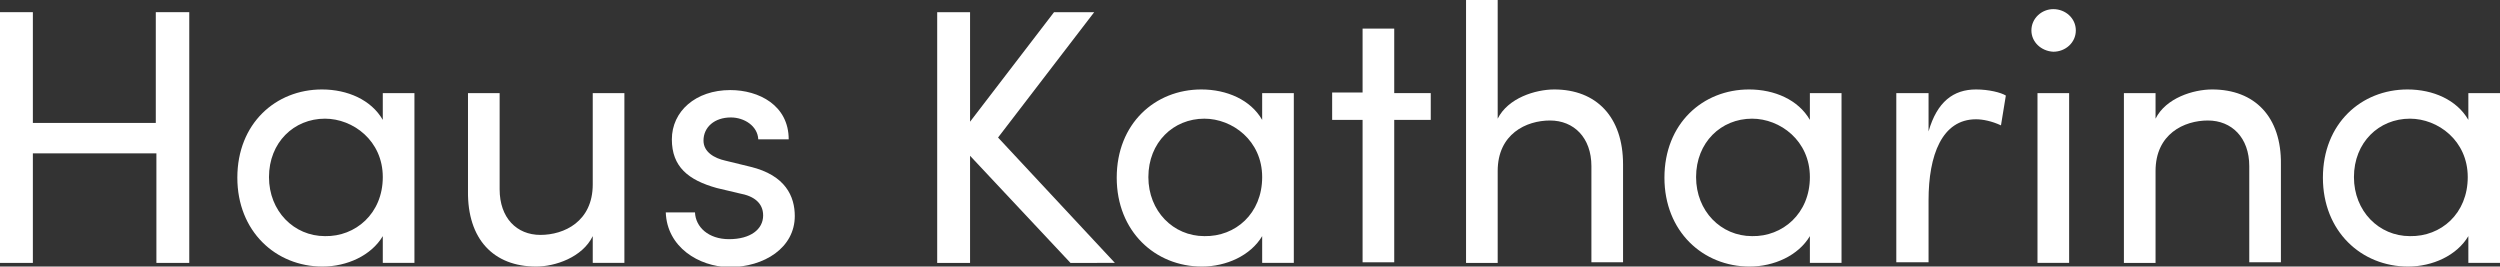
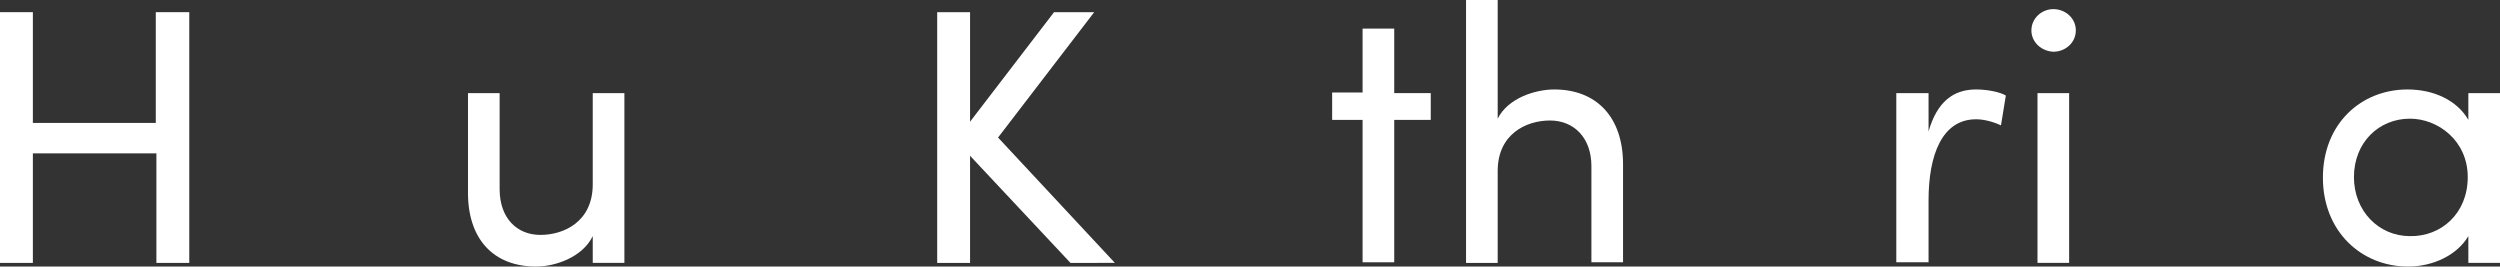
<svg xmlns="http://www.w3.org/2000/svg" version="1.1" id="Ebene_1" x="0px" y="0px" viewBox="0 0 410.8 43.8" style="enable-background:new 0 0 410.8 43.8;" xml:space="preserve">
  <rect x="0" y="0" width="410.8" height="43.8" fill="#333333" stroke="none" />
  <style type="text/css">
	.st0{fill:#FFFFFF;}
</style>
  <g>
    <path class="st0" d="M31.1,2v41.2h-5.4v-18H5.4v18H0V2h5.4v18.2h20.2V2H31.1z" />
-     <path class="st0" d="M68.1,15.3v27.9h-5.2v-4.4c-1.9,3.2-5.9,5-9.9,5c-7.7,0-14-5.8-14-14.6c0-8.9,6.3-14.5,13.9-14.5   c4.2,0,8.1,1.7,10,5v-4.4C62.9,15.3,68.1,15.3,68.1,15.3z M62.9,29.1c0-6-4.9-9.6-9.5-9.6c-5.1,0-9.2,3.9-9.2,9.6   c0,5.6,4.1,9.7,9.2,9.7C58.4,38.9,62.9,35.1,62.9,29.1z" />
    <path class="st0" d="M102.6,15.3v27.9h-5.2v-4.4c-1.7,3.5-6.2,5-9.3,5c-7,0-11.3-4.5-11.2-12.4V15.3h5.2v15.8   c0,4.7,2.8,7.5,6.7,7.5c3.9,0,8.6-2.2,8.6-8.3v-15H102.6z" />
-     <path class="st0" d="M109.4,34.9h4.8c0.1,2.4,2.2,4.4,5.6,4.4c3.5,0,5.6-1.6,5.6-3.9c0-2.1-1.6-3.2-3.8-3.6l-3.8-0.9   c-4.7-1.3-7.4-3.5-7.4-8c0-4.6,3.9-8.1,9.6-8.1c4.7,0,9.6,2.5,9.6,8.1h-5c-0.1-2.2-2.3-3.6-4.5-3.6c-2.7,0-4.5,1.6-4.5,3.8   c0,1.9,1.8,2.9,3.6,3.3l4.1,1c5.8,1.4,7.3,4.9,7.3,8.1c0,5.2-5,8.4-10.8,8.4C114.8,43.8,109.6,40.6,109.4,34.9z" />
    <path class="st0" d="M175.9,43.2l-16.5-17.6v17.6H154V2h5.4v18l13.8-18h6.6L164,22.6l19.2,20.6H175.9z" />
-     <path class="st0" d="M212.6,15.3v27.9h-5.2v-4.4c-1.9,3.2-5.9,5-9.9,5c-7.7,0-14-5.8-14-14.6c0-8.9,6.3-14.5,13.9-14.5   c4.2,0,8.1,1.7,10,5v-4.4C207.4,15.3,212.6,15.3,212.6,15.3z M207.4,29.1c0-6-4.9-9.6-9.5-9.6c-5.1,0-9.2,3.9-9.2,9.6   c0,5.6,4.1,9.7,9.2,9.7C203,38.9,207.4,35.1,207.4,29.1z" />
    <path class="st0" d="M235.1,19.7h-6v23.4h-5.2V19.7h-5v-4.5h5V4.7h5.2v10.6h6V19.7z" />
    <path class="st0" d="M266.7,27v16.1h-5.2V27.3c0-4.7-2.9-7.5-6.8-7.5c-3.9,0-8.6,2.2-8.6,8.3v15.1h-5.2V0h5.2v19.5   c1.7-3.4,6.2-4.8,9.3-4.8C262.3,14.7,266.7,19.2,266.7,27z" />
-     <path class="st0" d="M302.6,15.3v27.9h-5.2v-4.4c-1.9,3.2-5.9,5-9.9,5c-7.7,0-14-5.8-14-14.6c0-8.9,6.3-14.5,13.9-14.5   c4.2,0,8.1,1.7,10,5v-4.4C297.4,15.3,302.6,15.3,302.6,15.3z M297.4,29.1c0-6-4.9-9.6-9.5-9.6c-5.1,0-9.2,3.9-9.2,9.6   c0,5.6,4.1,9.7,9.2,9.7C292.9,38.9,297.4,35.1,297.4,29.1z" />
    <path class="st0" d="M329.6,15.7l-0.8,4.9c-1.5-0.7-3-1-4.1-1c-5.6,0-7.8,5.9-7.8,13.3v10.2h-5.3V15.3h5.3v6.3   c1.4-4.9,4.1-6.9,7.8-6.9C326.8,14.7,328.8,15.2,329.6,15.7z" />
    <path class="st0" d="M333.8,5c0-2,1.7-3.5,3.6-3.5c2,0,3.7,1.5,3.7,3.5s-1.7,3.5-3.7,3.5C335.4,8.4,333.8,6.9,333.8,5z M334.8,15.3   h5.2v27.9h-5.2V15.3z" />
-     <path class="st0" d="M374.8,27v16.1h-5.2V27.3c0-4.7-2.9-7.5-6.8-7.5s-8.6,2.2-8.6,8.3v15.1H349V15.3h5.2v4.2   c1.7-3.4,6.2-4.8,9.3-4.8C370.5,14.7,374.9,19.2,374.8,27z" />
    <path class="st0" d="M410.8,15.3v27.9h-5.2v-4.4c-1.9,3.2-5.9,5-9.9,5c-7.7,0-14-5.8-14-14.6c0-8.9,6.3-14.5,13.9-14.5   c4.2,0,8.1,1.7,10,5v-4.4C405.6,15.3,410.8,15.3,410.8,15.3z M405.5,29.1c0-6-4.9-9.6-9.5-9.6c-5.1,0-9.2,3.9-9.2,9.6   c0,5.6,4.1,9.7,9.2,9.7C401.1,38.9,405.5,35.1,405.5,29.1z" />
  </g>
</svg>